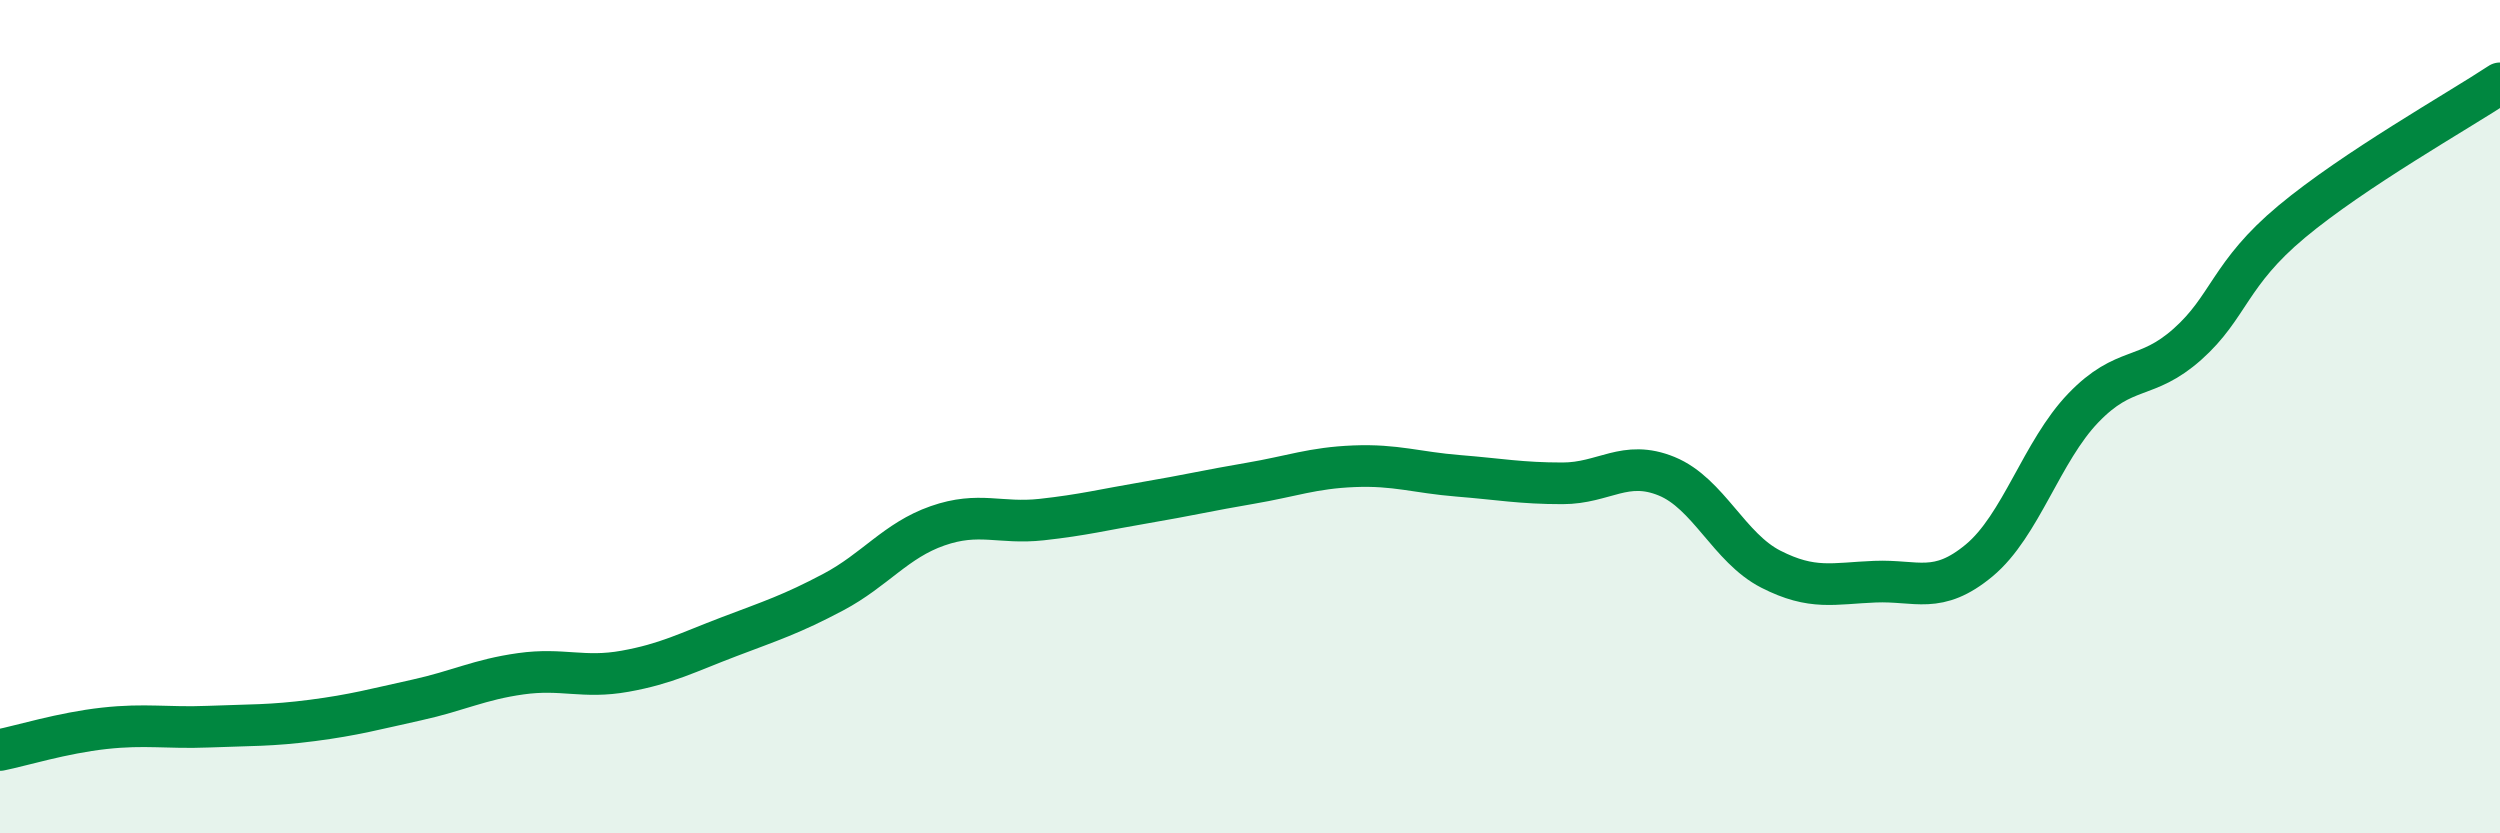
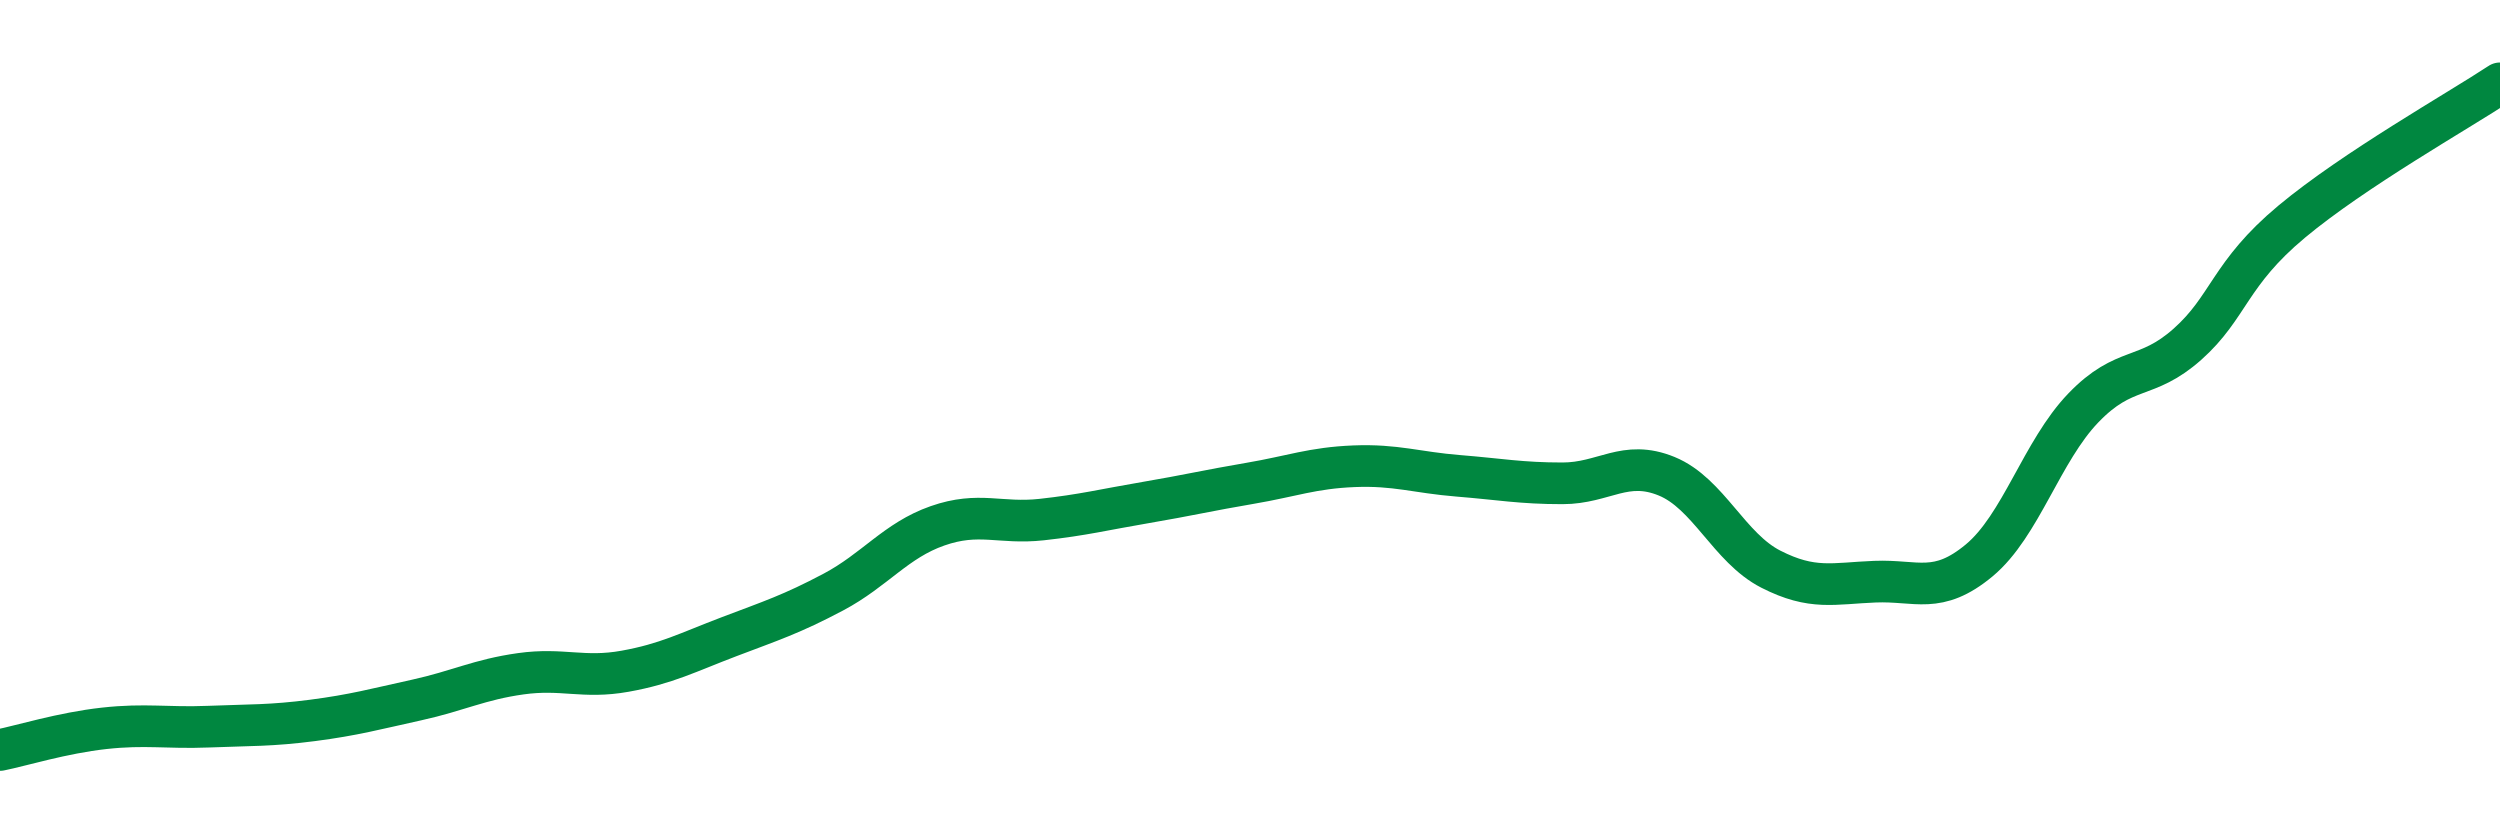
<svg xmlns="http://www.w3.org/2000/svg" width="60" height="20" viewBox="0 0 60 20">
-   <path d="M 0,18 C 0.5,17.9 1.5,17.59 2.5,17.48 C 3.5,17.37 4,17.48 5,17.44 C 6,17.4 6.5,17.42 7.5,17.29 C 8.5,17.16 9,17.02 10,16.8 C 11,16.58 11.5,16.31 12.5,16.17 C 13.5,16.03 14,16.29 15,16.11 C 16,15.93 16.5,15.66 17.5,15.28 C 18.5,14.9 19,14.74 20,14.21 C 21,13.68 21.5,12.97 22.5,12.62 C 23.5,12.27 24,12.58 25,12.47 C 26,12.36 26.5,12.23 27.5,12.06 C 28.5,11.89 29,11.77 30,11.6 C 31,11.43 31.5,11.23 32.5,11.19 C 33.5,11.15 34,11.34 35,11.42 C 36,11.5 36.5,11.6 37.5,11.6 C 38.5,11.6 39,11.02 40,11.43 C 41,11.84 41.5,13.15 42.5,13.66 C 43.5,14.17 44,14 45,13.96 C 46,13.92 46.5,14.28 47.5,13.45 C 48.5,12.62 49,10.83 50,9.79 C 51,8.75 51.5,9.15 52.5,8.26 C 53.5,7.37 53.5,6.57 55,5.32 C 56.5,4.07 59,2.66 60,2L60 20L0 20Z" fill="#008740" opacity="0.1" stroke-linecap="round" stroke-linejoin="round" />
  <path d="M 0,18 C 0.5,17.9 1.5,17.59 2.5,17.48 C 3.5,17.37 4,17.48 5,17.44 C 6,17.4 6.5,17.42 7.5,17.29 C 8.5,17.16 9,17.02 10,16.8 C 11,16.58 11.5,16.31 12.5,16.17 C 13.5,16.03 14,16.29 15,16.11 C 16,15.93 16.5,15.66 17.5,15.28 C 18.5,14.9 19,14.74 20,14.21 C 21,13.68 21.5,12.97 22.5,12.62 C 23.5,12.27 24,12.58 25,12.47 C 26,12.36 26.5,12.23 27.5,12.06 C 28.5,11.89 29,11.77 30,11.6 C 31,11.43 31.5,11.23 32.5,11.19 C 33.5,11.15 34,11.34 35,11.42 C 36,11.5 36.5,11.6 37.5,11.6 C 38.5,11.6 39,11.02 40,11.43 C 41,11.84 41.5,13.15 42.5,13.66 C 43.5,14.17 44,14 45,13.96 C 46,13.92 46.5,14.28 47.5,13.45 C 48.5,12.62 49,10.83 50,9.79 C 51,8.75 51.5,9.15 52.5,8.26 C 53.5,7.37 53.5,6.57 55,5.32 C 56.5,4.07 59,2.66 60,2" stroke="#008740" stroke-width="1" fill="none" stroke-linecap="round" stroke-linejoin="round" />
</svg>